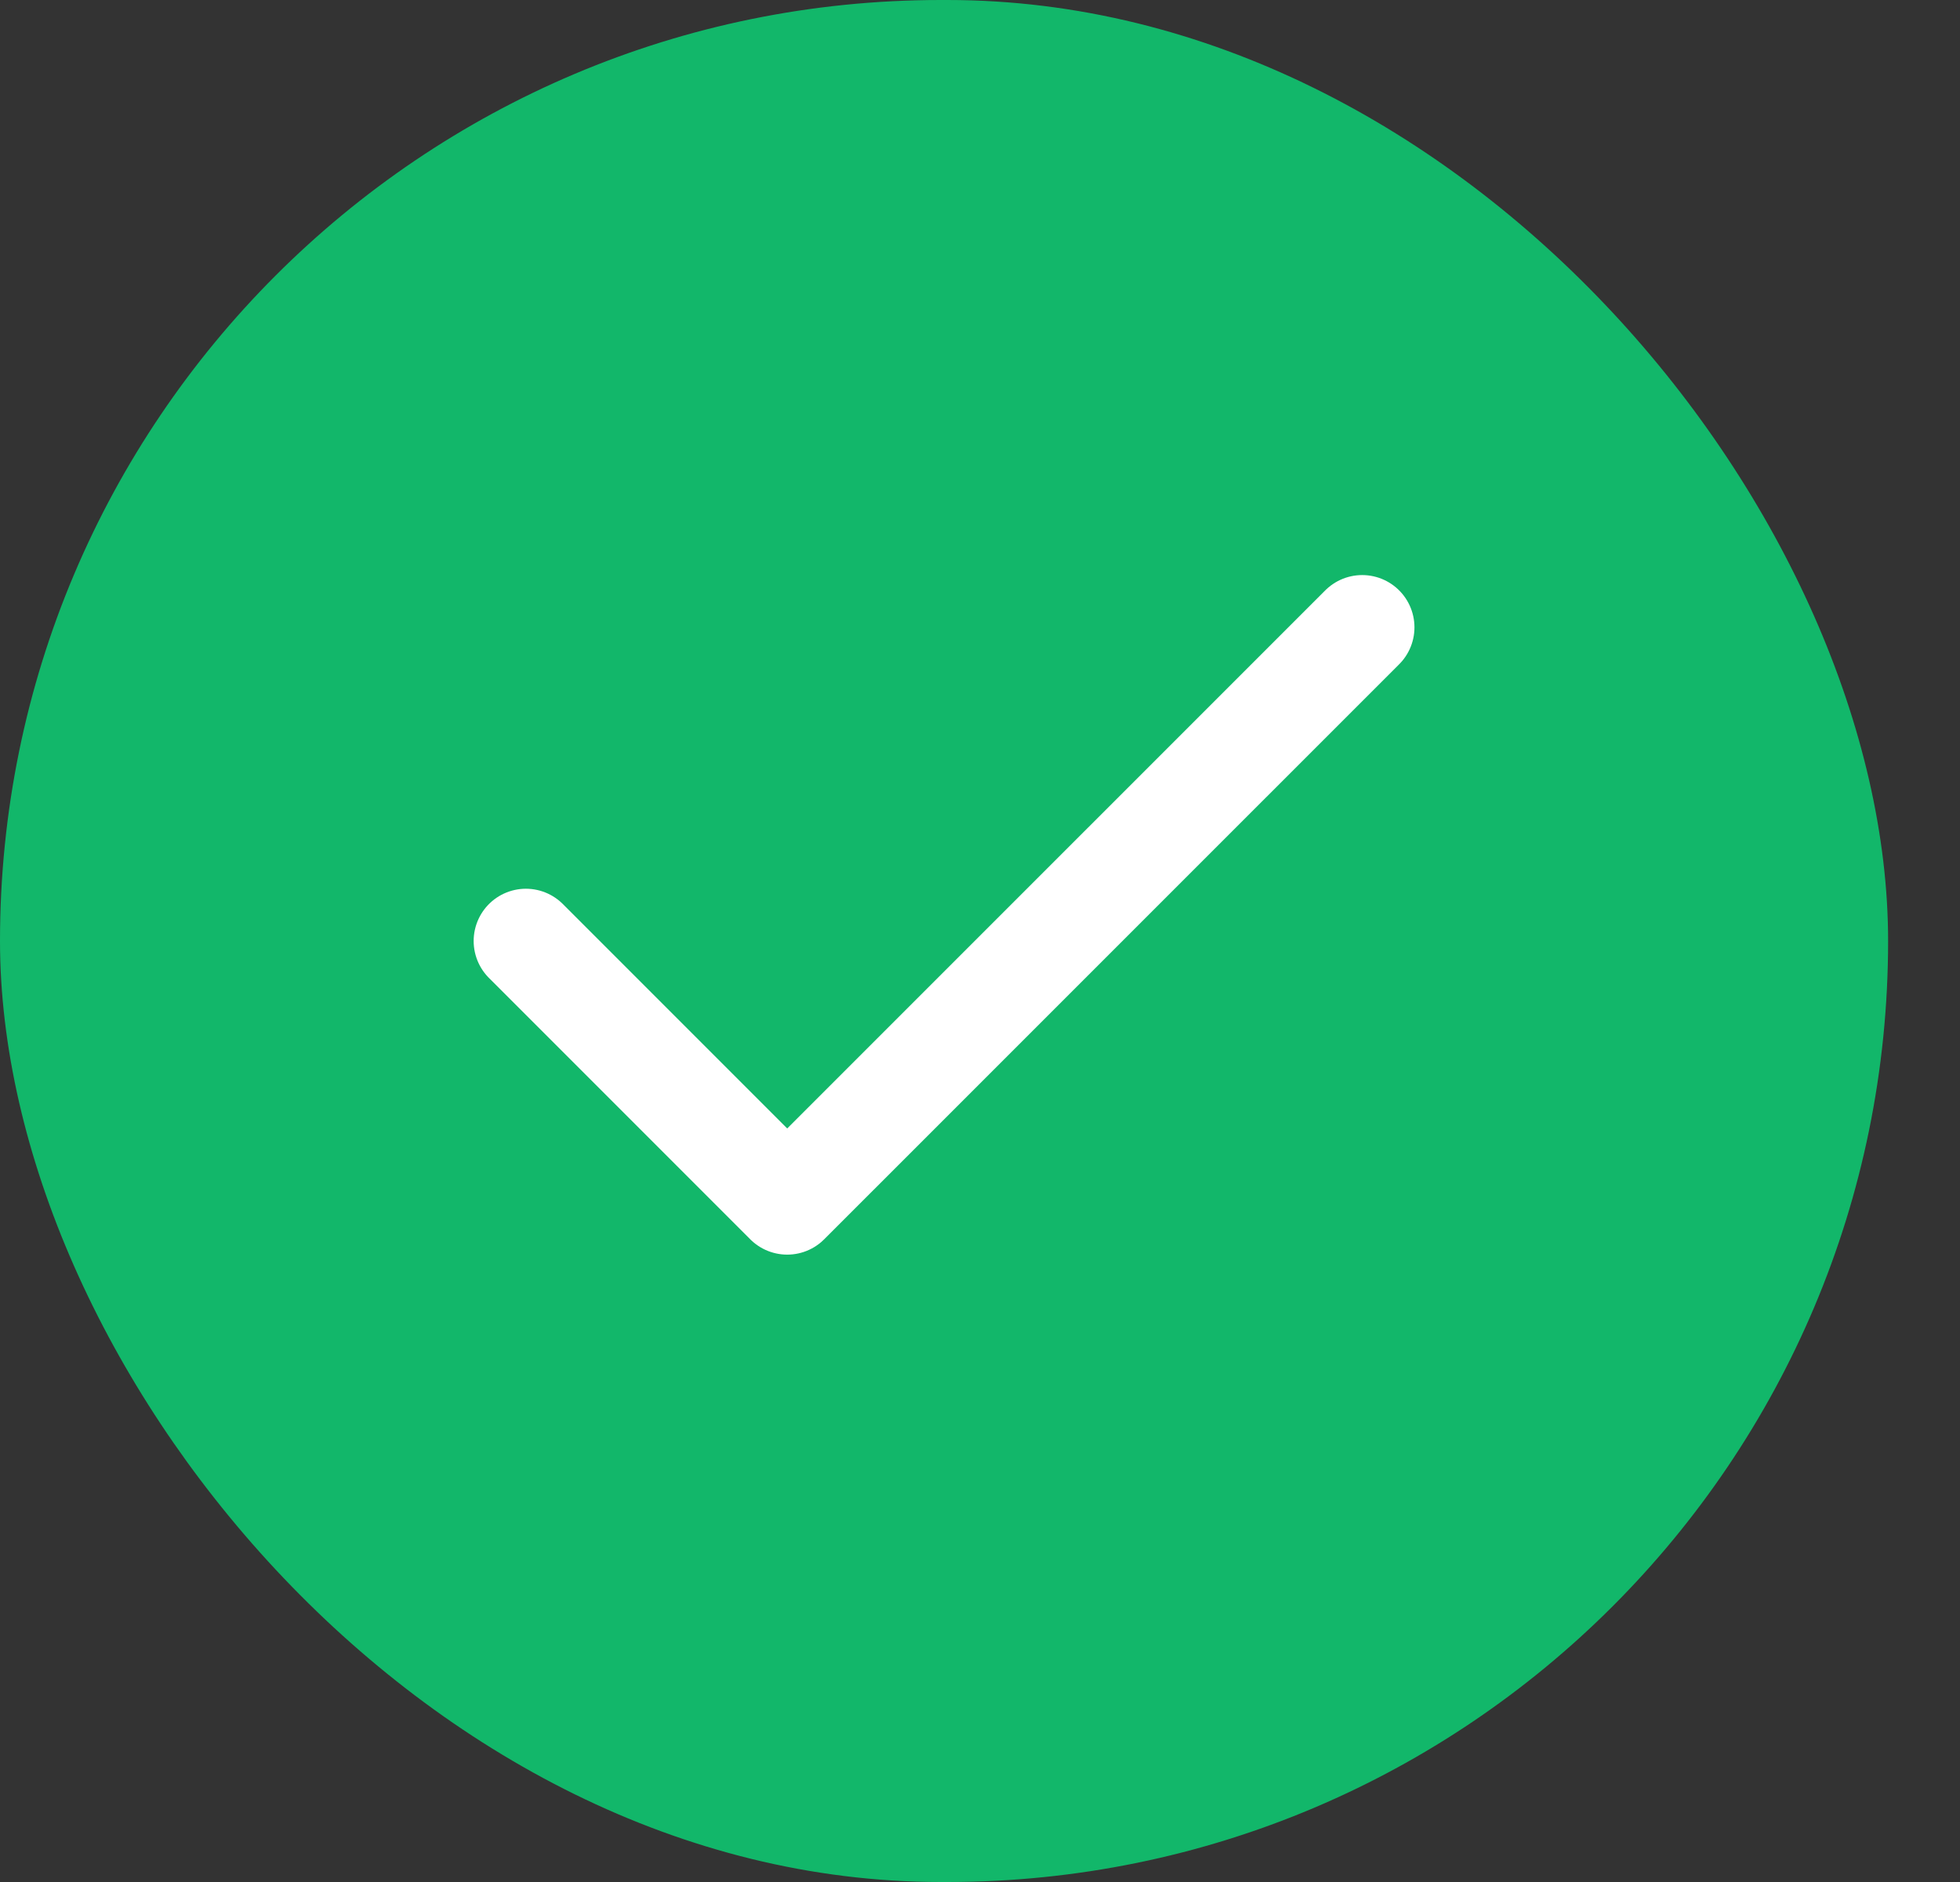
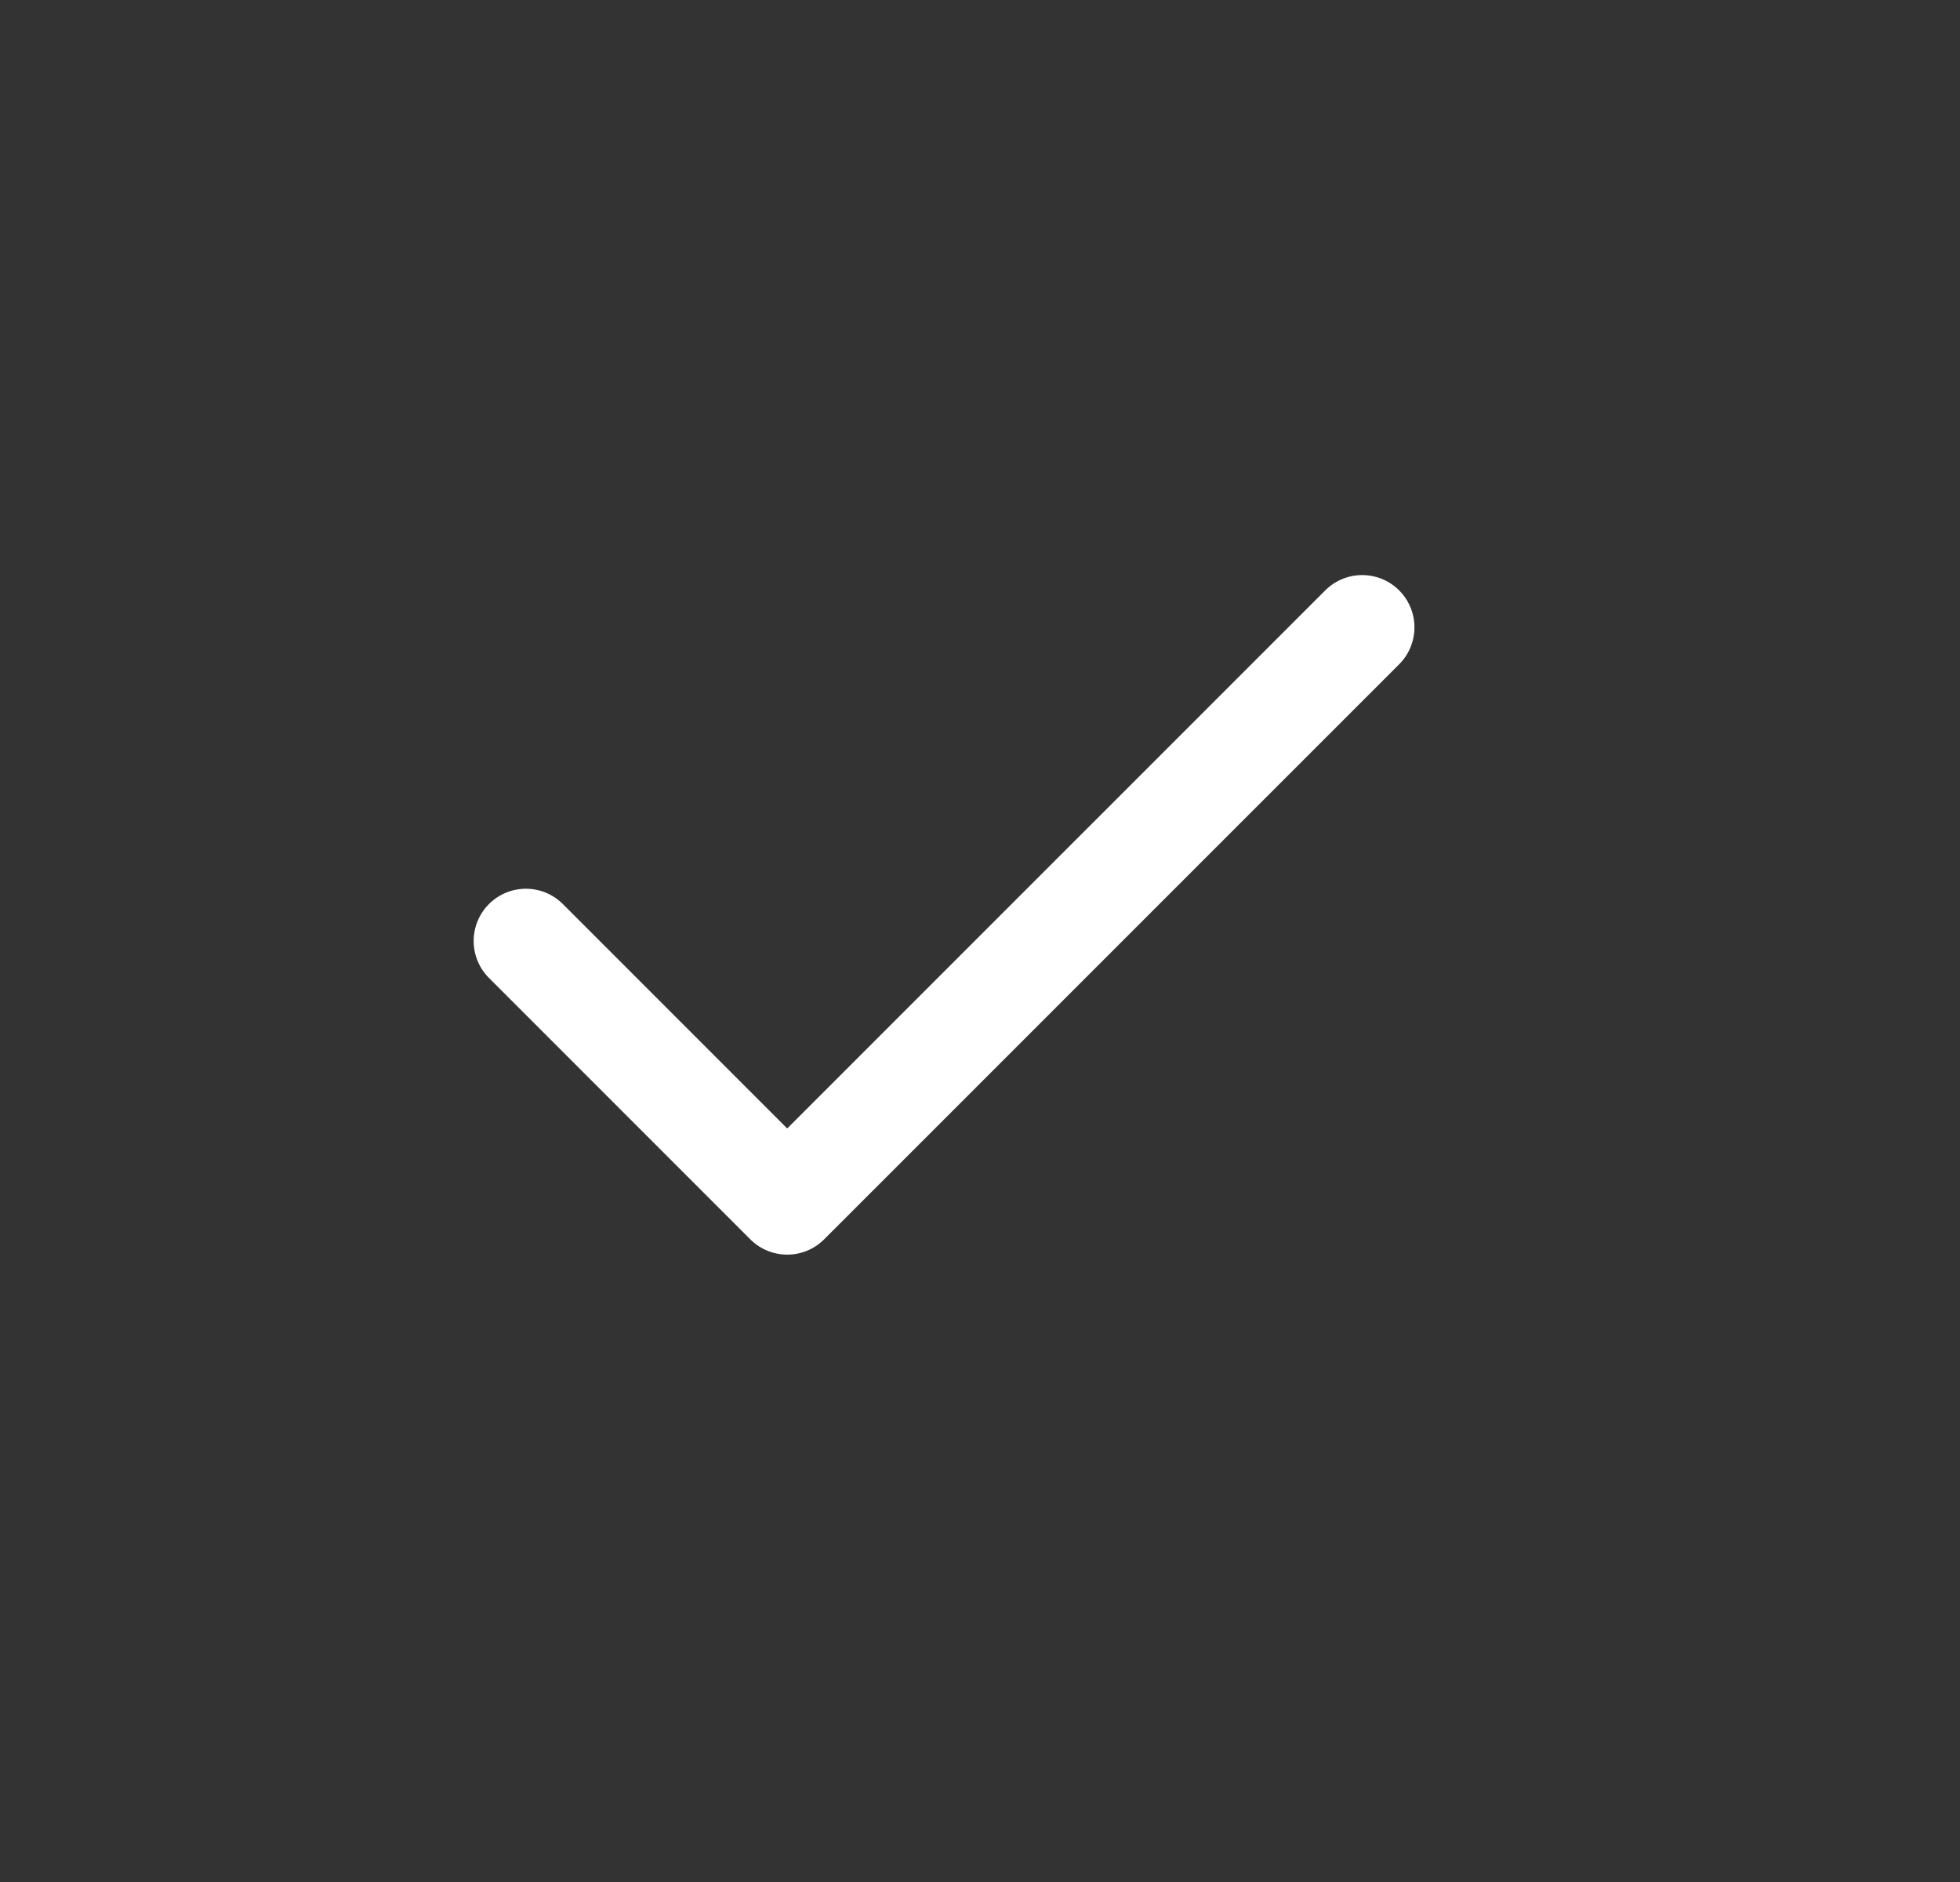
<svg xmlns="http://www.w3.org/2000/svg" width="25" height="24" viewBox="0 0 25 24" fill="none">
  <rect x="0" y="0" width="25" height="24" fill="#333333" stroke="none" />
-   <rect width="24.083" height="24" rx="12" fill="#12B76A" />
  <path d="M17.375 8L10.041 15.333L6.708 12" stroke="white" stroke-width="1.333" stroke-linecap="round" stroke-linejoin="round" />
</svg>